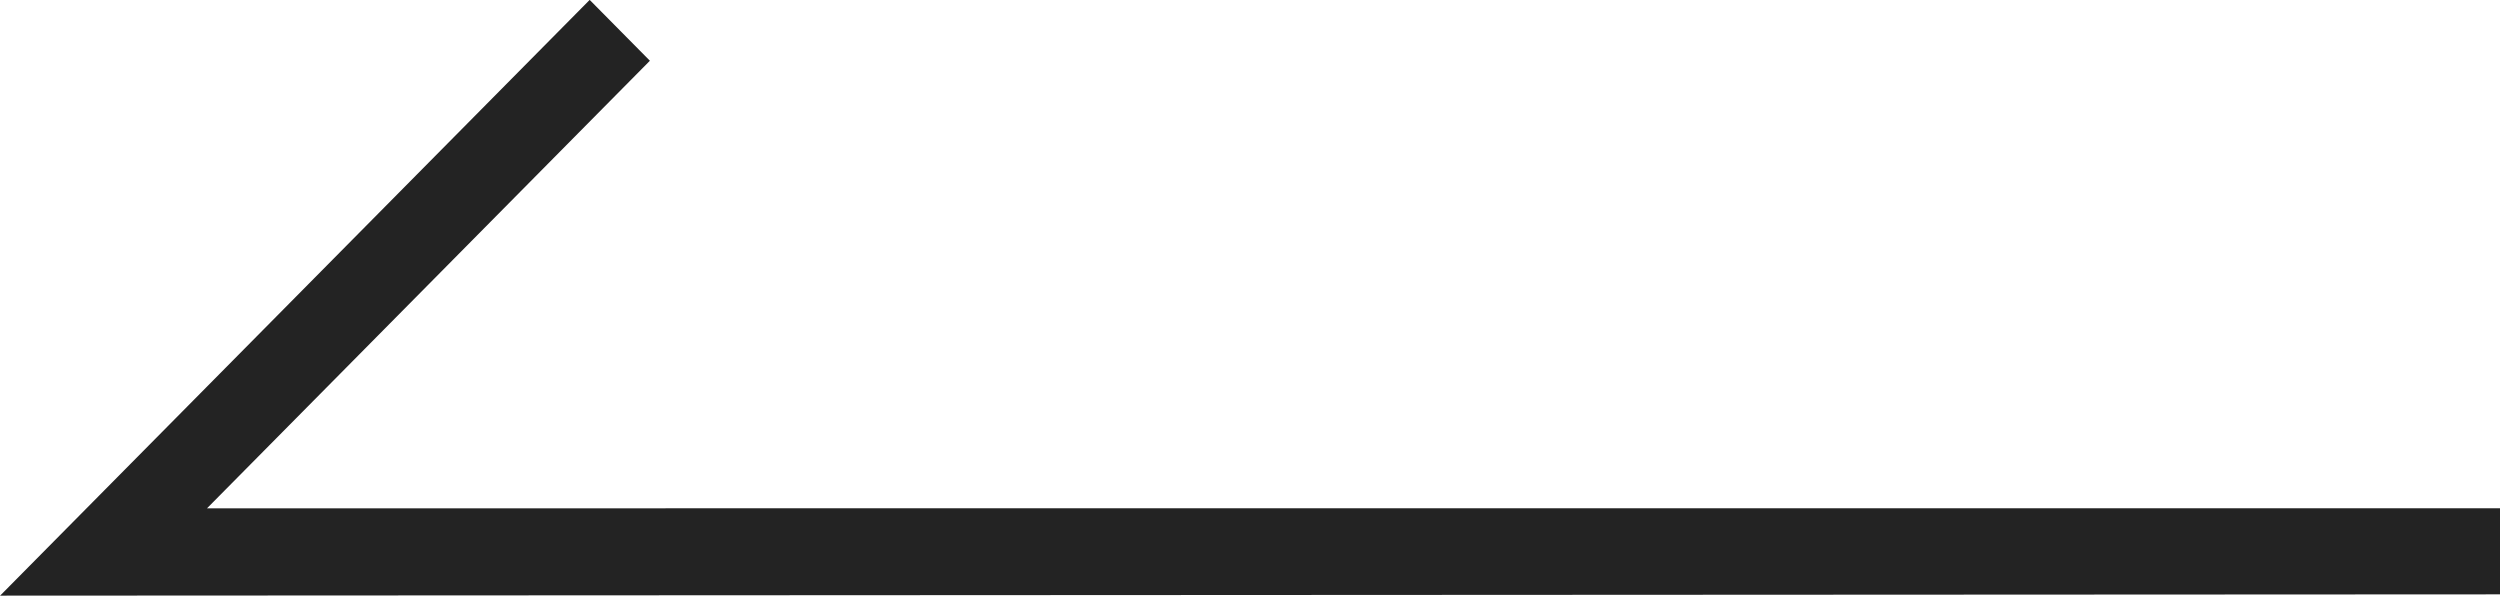
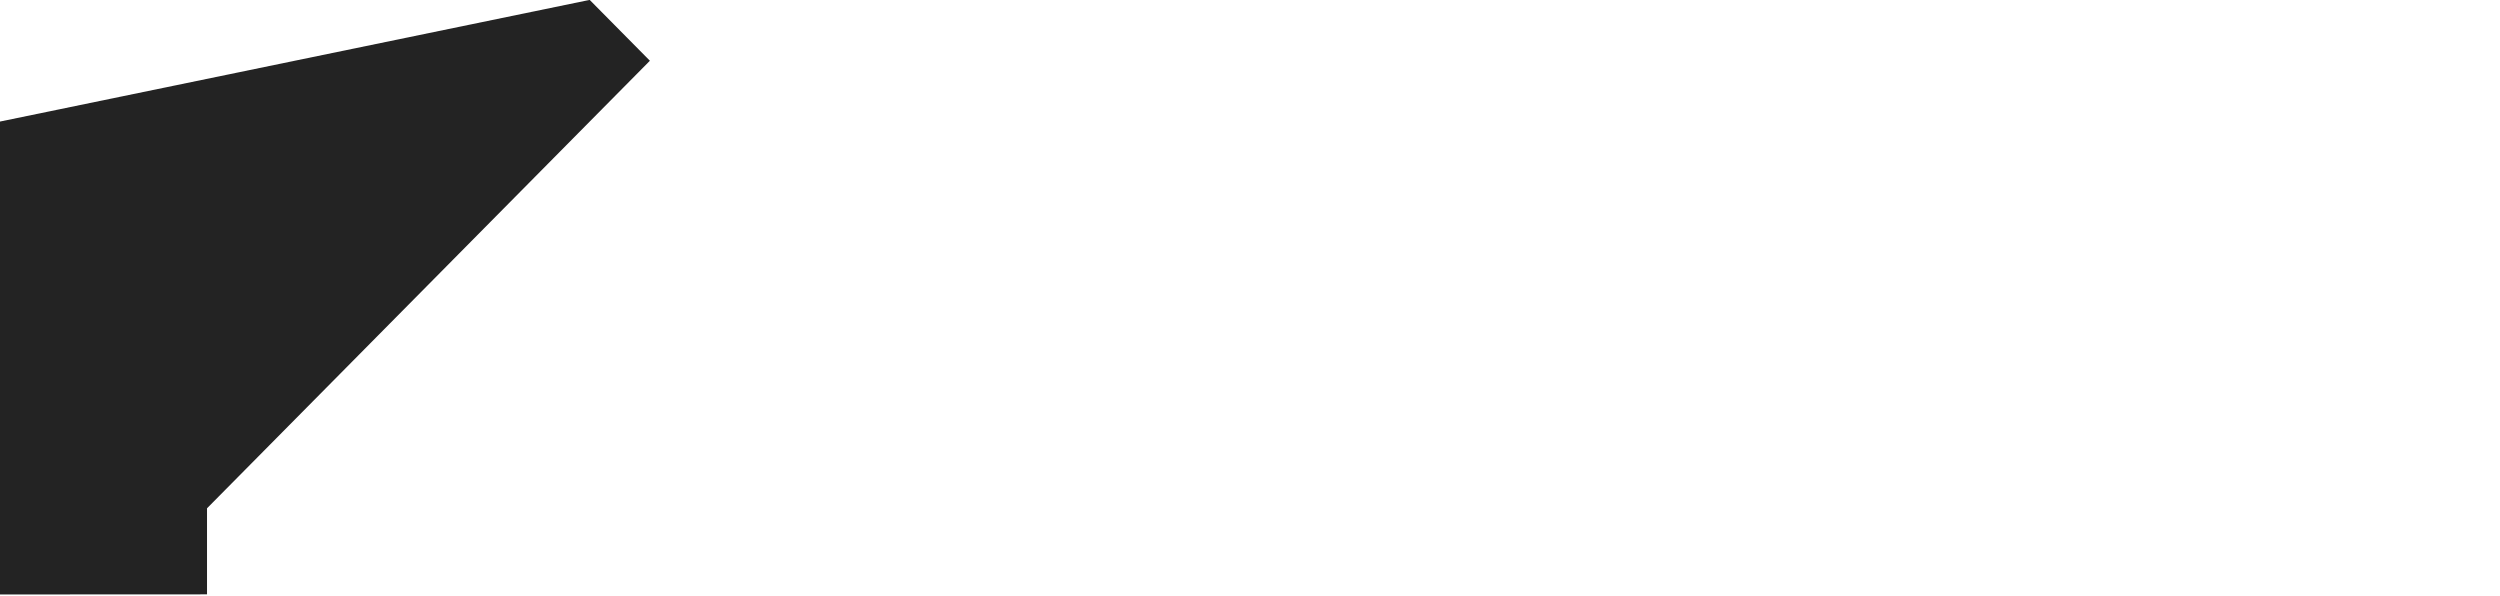
<svg xmlns="http://www.w3.org/2000/svg" width="235" height="56" viewBox="0 0 235 56">
  <defs>
    <style>
      .cls-1 {
        fill: #232323;
        fill-rule: evenodd;
      }
    </style>
  </defs>
-   <path id="arrow_left.svg" class="cls-1" d="M1977.43,1578.99l5.66,5.72-41.63,42.07H2157v8.09l-234.99.12,0.12-.12Z" transform="translate(-1922 -1579)" />
+   <path id="arrow_left.svg" class="cls-1" d="M1977.43,1578.99l5.66,5.72-41.63,42.07v8.09l-234.99.12,0.12-.12Z" transform="translate(-1922 -1579)" />
</svg>